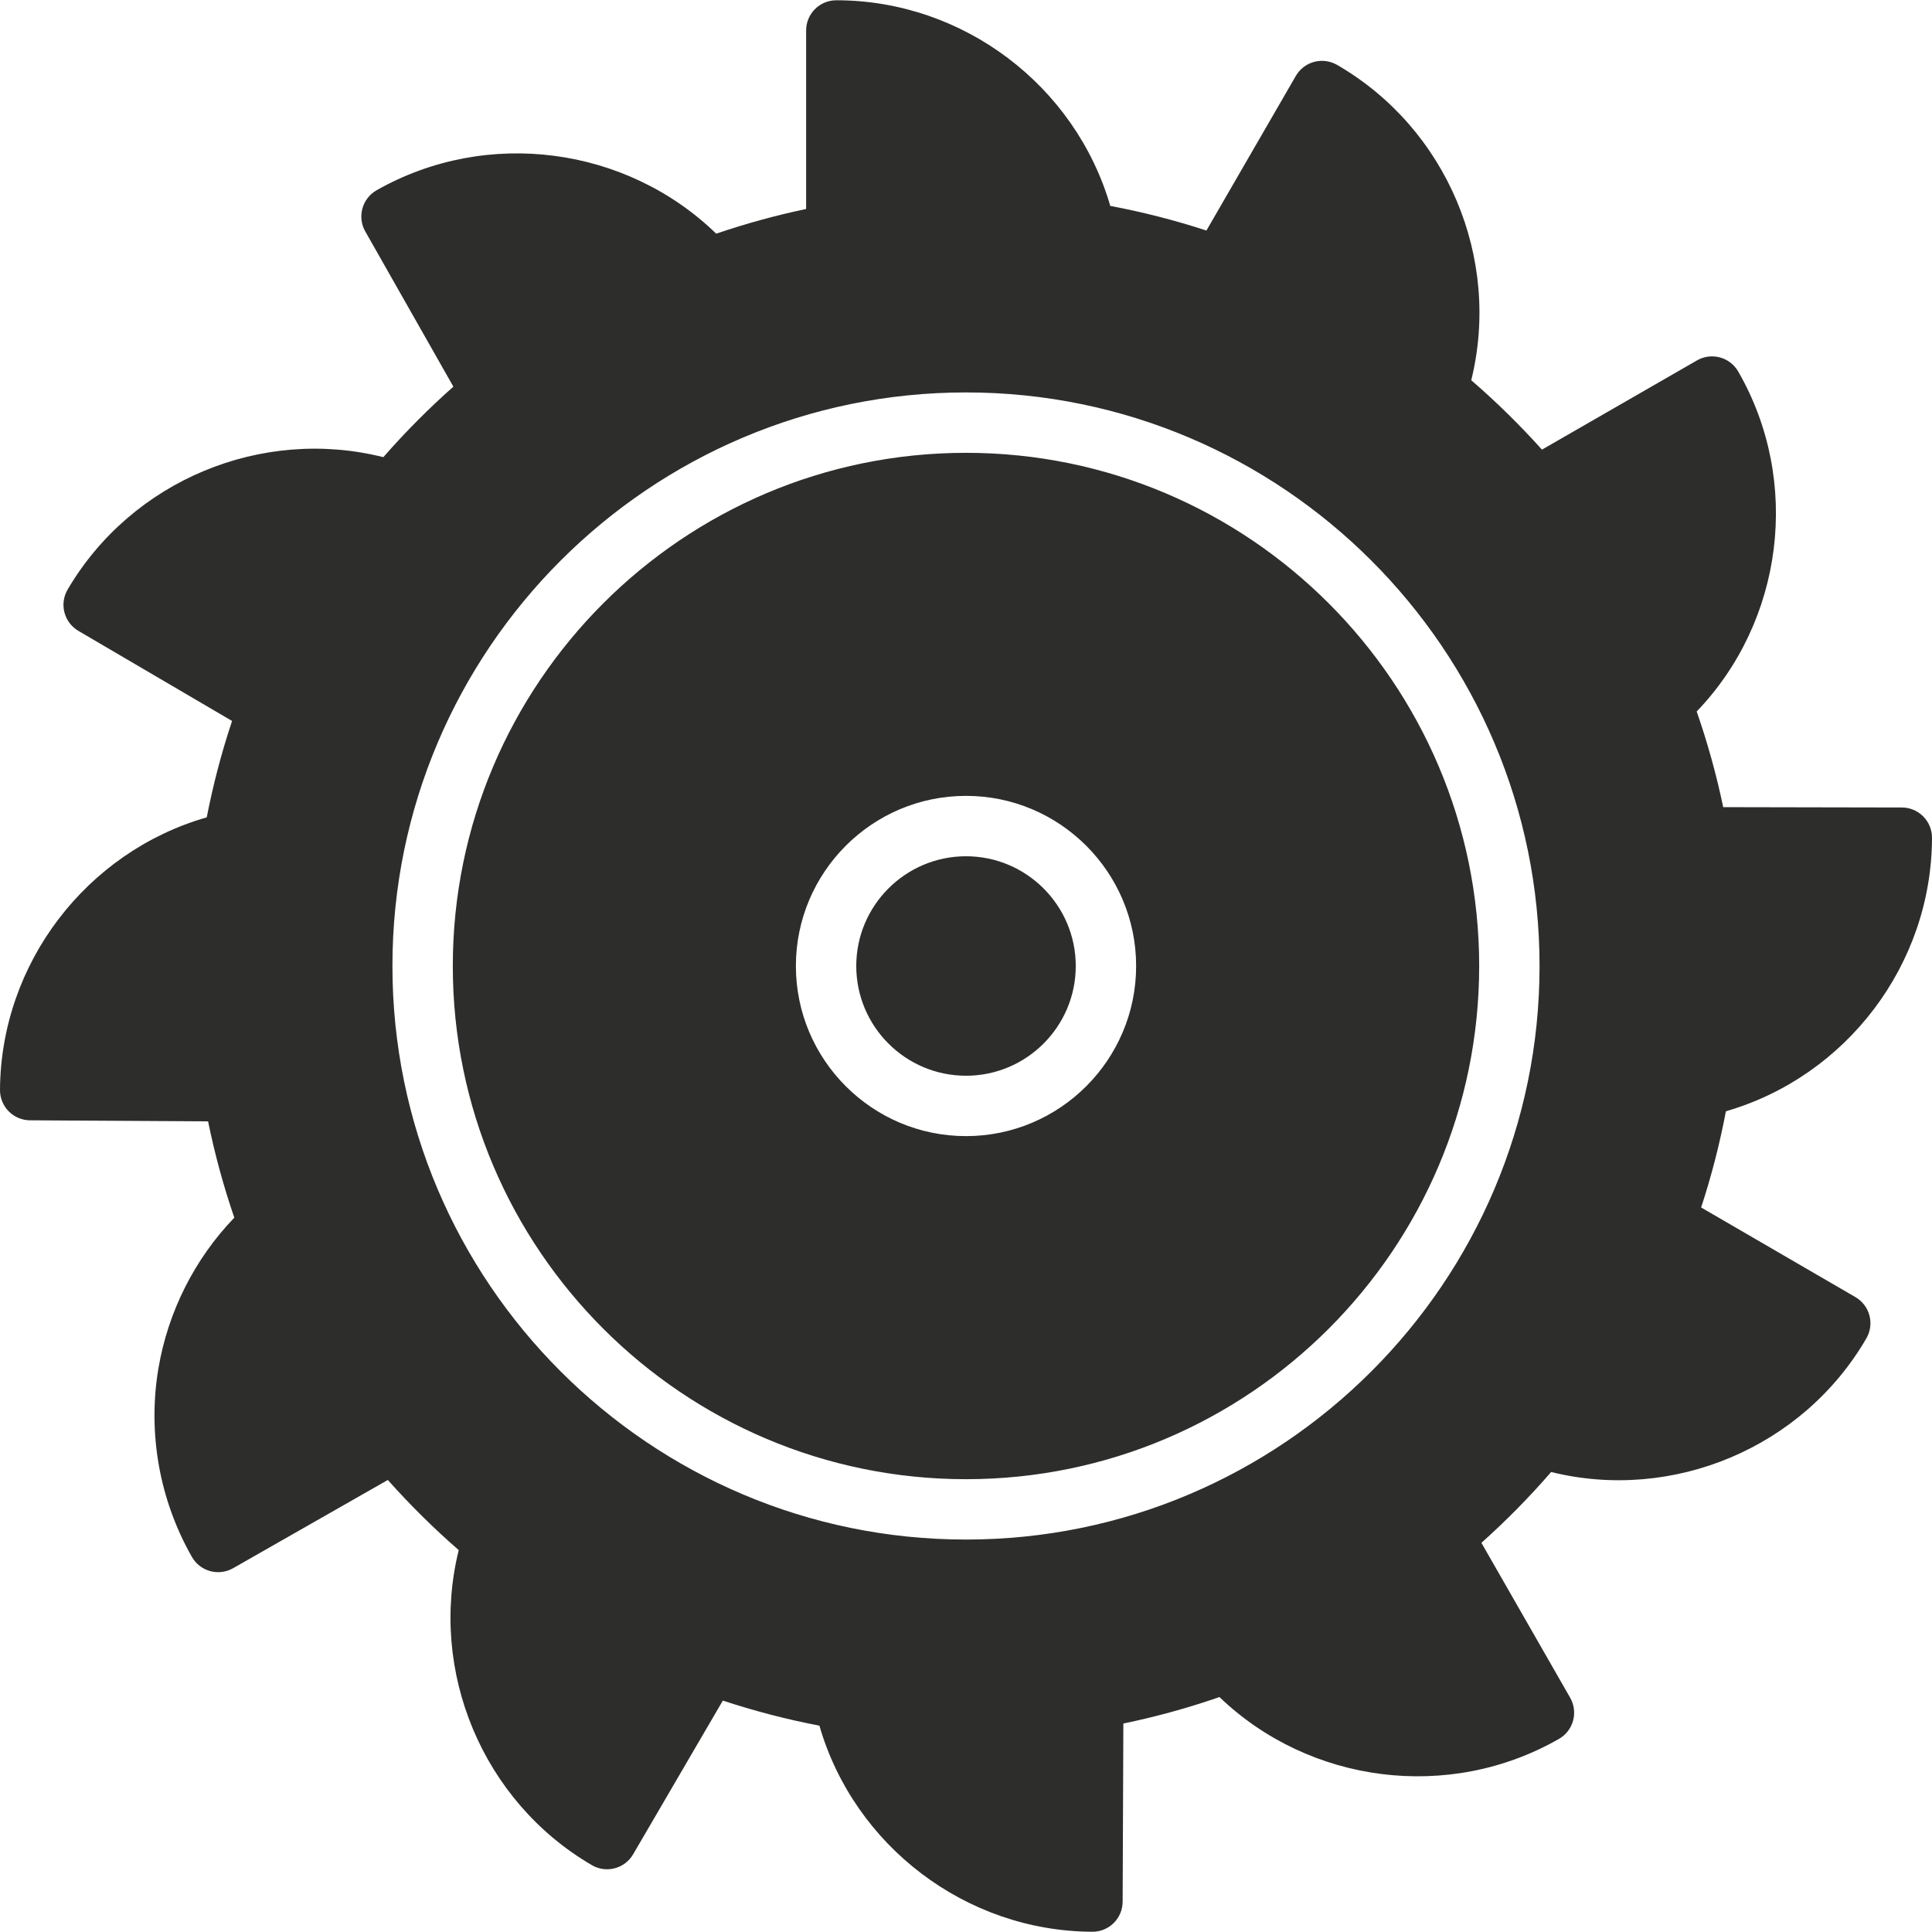
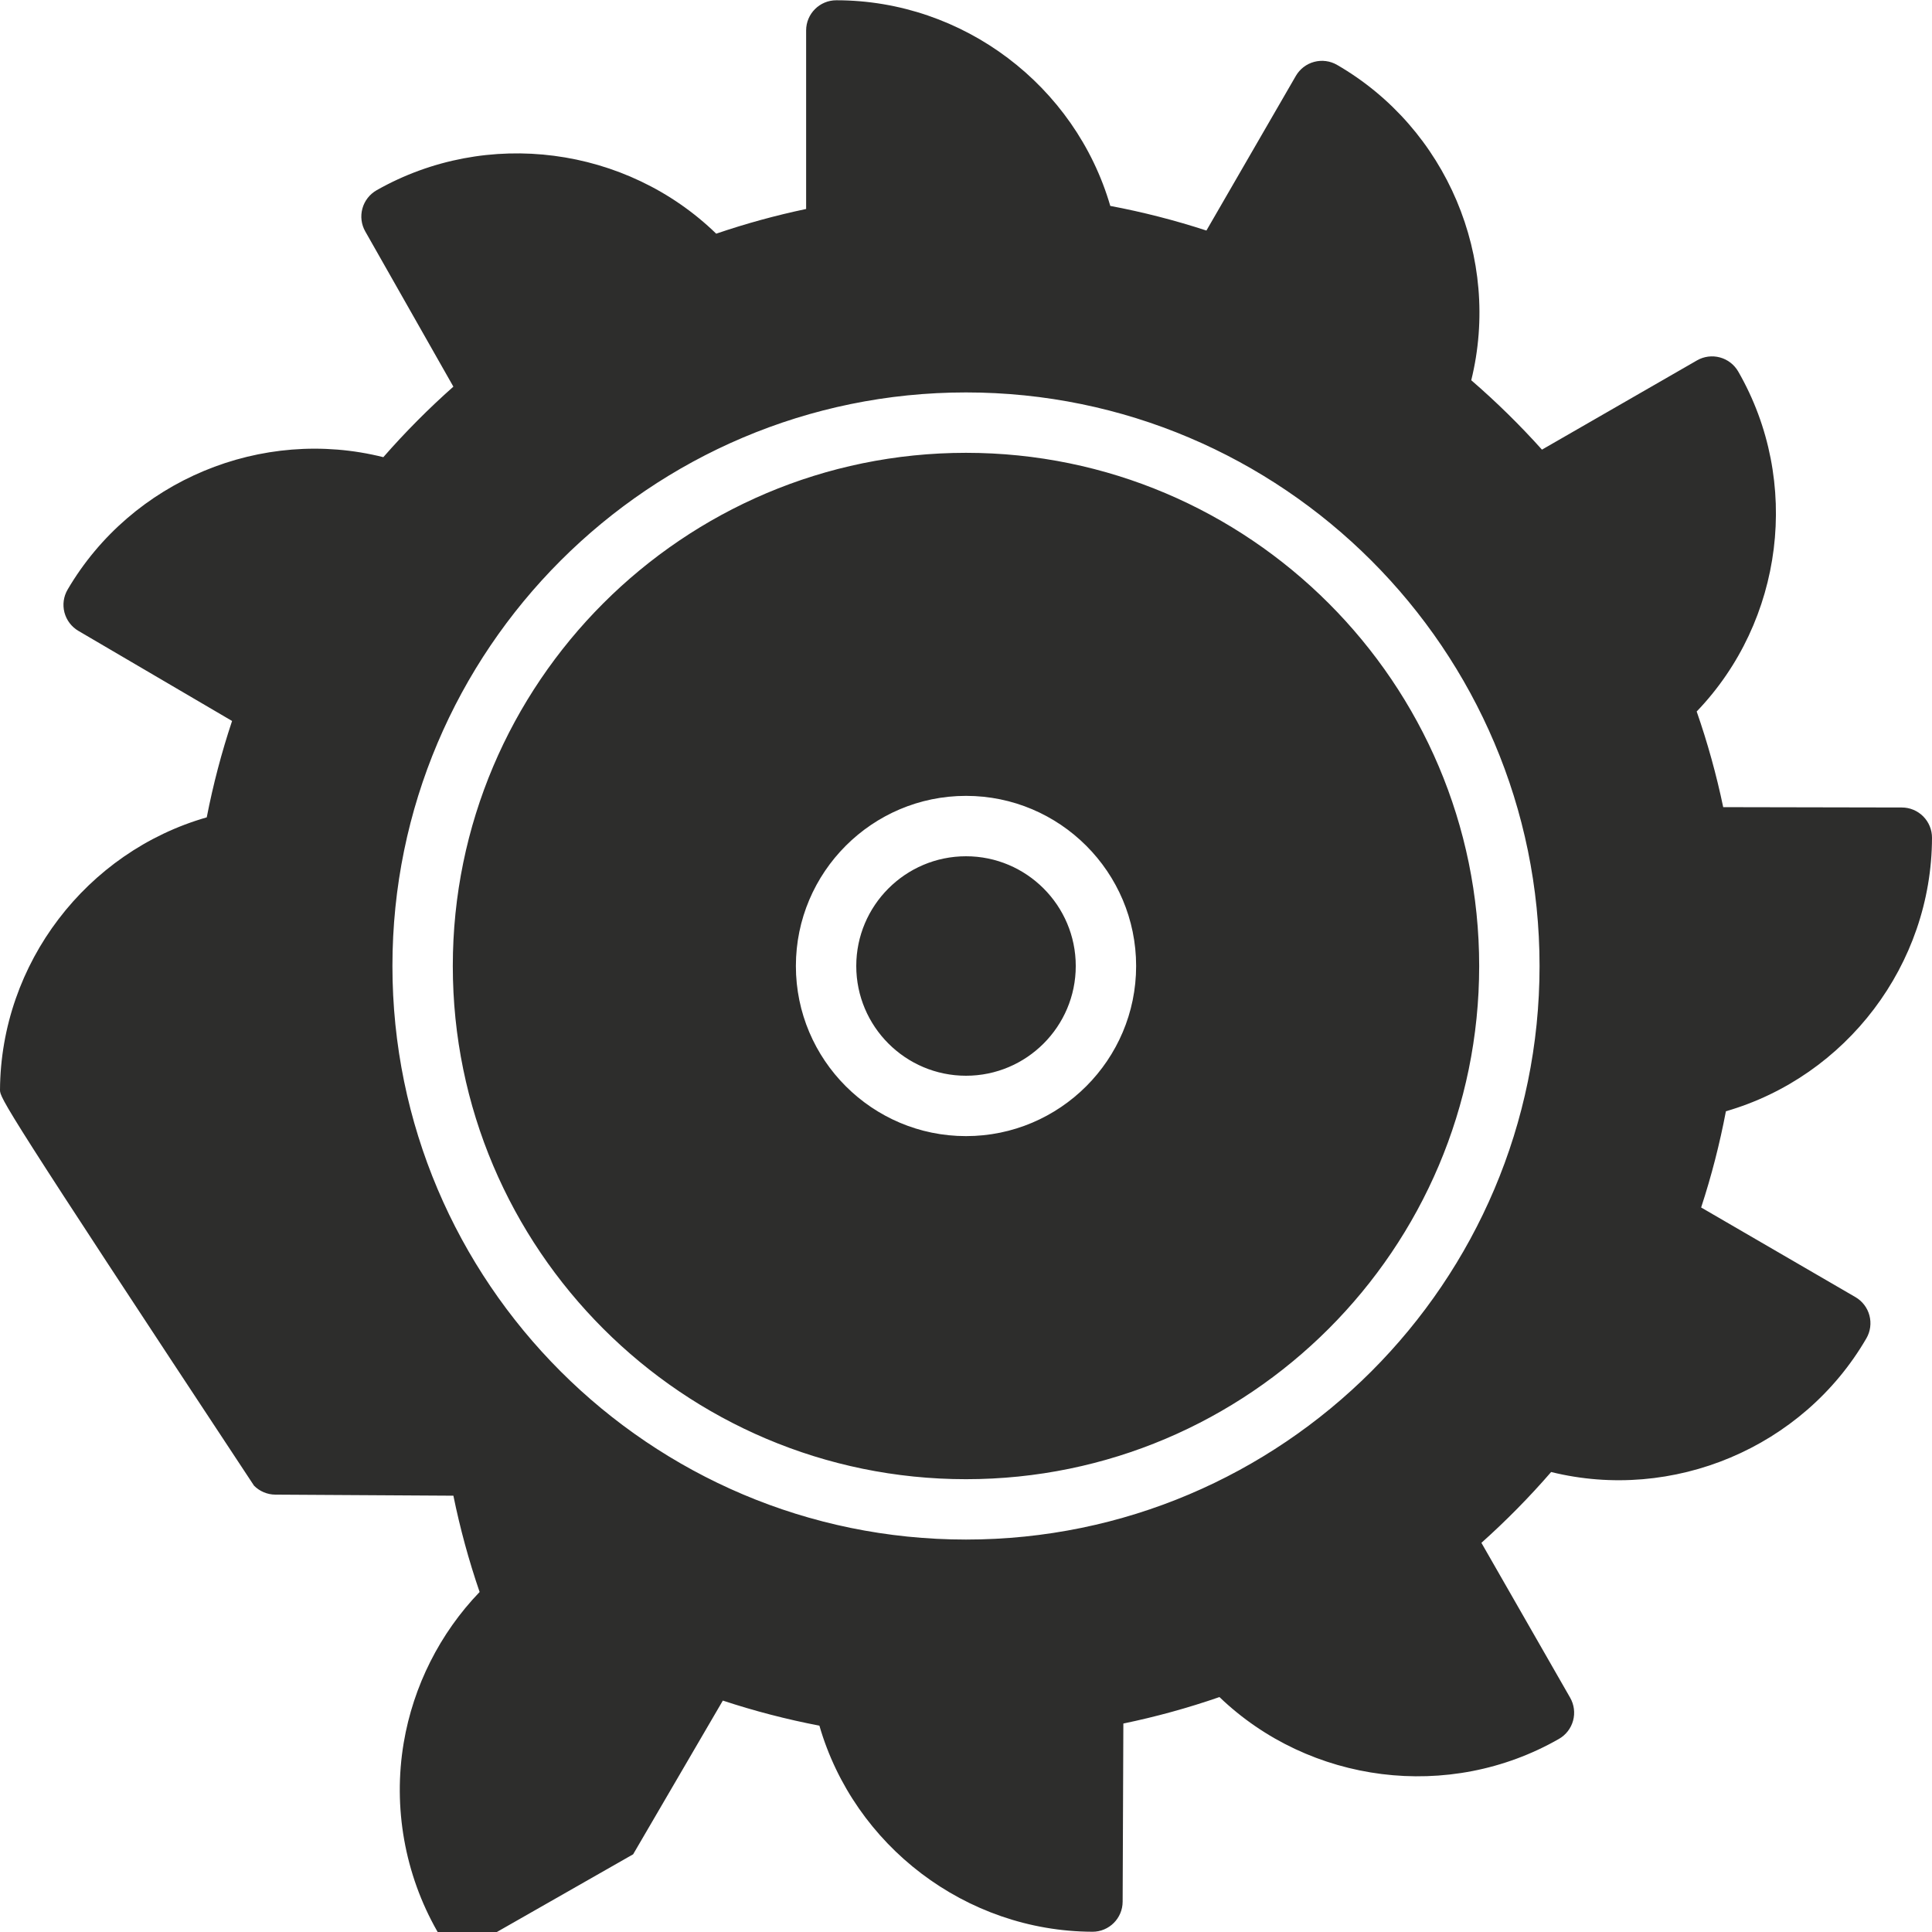
<svg xmlns="http://www.w3.org/2000/svg" id="Ebene_1" version="1.1" viewBox="0 0 100 100">
  <defs>
    <style>
      .st0 {
        fill: #2d2d2c;
        fill-rule: evenodd;
      }
    </style>
  </defs>
  <g id="Layer_x5F_1">
-     <path class="st0" d="M56.546,99.987h-.006c-6.552-.026-12.33-4.452-14.128-10.667-1.695-.325-3.368-.76-4.998-1.298l-4.643,7.956c-.435.745-1.392.997-2.137.562-5.659-3.302-8.446-10.027-6.89-16.307-1.296-1.127-2.524-2.342-3.67-3.63l-8.009,4.567c-.36.205-.787.259-1.186.15-.4-.109-.74-.373-.945-.733-1.682-2.949-2.298-6.413-1.735-9.755.495-2.94,1.878-5.675,3.929-7.806-.559-1.626-1.013-3.295-1.358-4.984l-9.217-.055c-.414-.003-.811-.17-1.102-.464C.16,57.226-.002,56.828,0,56.414c.039-6.555,4.479-12.325,10.701-14.108.329-1.69.768-3.361,1.311-4.989l-7.954-4.663c-.357-.21-.617-.553-.722-.953-.105-.401-.046-.827.164-1.185,3.319-5.661,10.057-8.433,16.341-6.853,1.129-1.291,2.343-2.513,3.626-3.65l-4.561-8.035c-.205-.36-.258-.787-.147-1.187.11-.399.374-.739.735-.944,5.707-3.239,12.927-2.265,17.577,2.248,1.522-.519,3.08-.947,4.654-1.278V1.576c0-.863.7-1.562,1.563-1.562,6.569,0,12.369,4.417,14.18,10.644,1.687.318,3.352.745,4.976,1.275l4.628-8.003c.208-.359.549-.621.949-.728.4-.107.827-.051,1.186.157,5.691,3.291,8.5,10.021,6.945,16.322,1.291,1.115,2.517,2.318,3.66,3.592l8.024-4.619c.359-.207.786-.262,1.186-.154.4.108.741.37.948.729,3.276,5.692,2.343,12.922-2.15,17.598.564,1.618,1.023,3.276,1.373,4.951l9.248.018c.414,0,.811.166,1.104.46.292.294.456.691.455,1.106-.013,6.567-4.439,12.357-10.667,14.157-.321,1.689-.75,3.357-1.282,4.98l7.986,4.639c.358.208.619.55.725.951.106.401.049.827-.159,1.185-3.297,5.675-10.025,8.473-16.316,6.917-1.12,1.294-2.329,2.521-3.609,3.666l4.593,8.016c.206.36.261.786.152,1.186-.109.4-.371.74-.731.946-5.687,3.258-12.906,2.318-17.573-2.165-1.625.563-3.29,1.021-4.974,1.37l-.037,9.222c-.003.861-.702,1.556-1.562,1.556h0ZM50.001,58.805c-4.856,0-8.806-3.95-8.806-8.805s3.95-8.806,8.806-8.806,8.805,3.95,8.805,8.806-3.95,8.805-8.805,8.805ZM50.001,44.32c-3.132,0-5.681,2.548-5.681,5.68s2.548,5.68,5.681,5.68,5.68-2.548,5.68-5.68-2.548-5.68-5.68-5.68h0ZM50,79.687c-16.37,0-29.688-13.318-29.688-29.687s13.318-29.688,29.688-29.688,29.687,13.318,29.687,29.688-13.318,29.687-29.687,29.687ZM50,23.438c-14.647,0-26.563,11.916-26.563,26.563s11.916,26.562,26.563,26.562,26.562-11.916,26.562-26.562-11.916-26.563-26.562-26.563h0Z" />
+     <path class="st0" d="M56.546,99.987h-.006c-6.552-.026-12.33-4.452-14.128-10.667-1.695-.325-3.368-.76-4.998-1.298l-4.643,7.956l-8.009,4.567c-.36.205-.787.259-1.186.15-.4-.109-.74-.373-.945-.733-1.682-2.949-2.298-6.413-1.735-9.755.495-2.94,1.878-5.675,3.929-7.806-.559-1.626-1.013-3.295-1.358-4.984l-9.217-.055c-.414-.003-.811-.17-1.102-.464C.16,57.226-.002,56.828,0,56.414c.039-6.555,4.479-12.325,10.701-14.108.329-1.69.768-3.361,1.311-4.989l-7.954-4.663c-.357-.21-.617-.553-.722-.953-.105-.401-.046-.827.164-1.185,3.319-5.661,10.057-8.433,16.341-6.853,1.129-1.291,2.343-2.513,3.626-3.65l-4.561-8.035c-.205-.36-.258-.787-.147-1.187.11-.399.374-.739.735-.944,5.707-3.239,12.927-2.265,17.577,2.248,1.522-.519,3.08-.947,4.654-1.278V1.576c0-.863.7-1.562,1.563-1.562,6.569,0,12.369,4.417,14.18,10.644,1.687.318,3.352.745,4.976,1.275l4.628-8.003c.208-.359.549-.621.949-.728.4-.107.827-.051,1.186.157,5.691,3.291,8.5,10.021,6.945,16.322,1.291,1.115,2.517,2.318,3.66,3.592l8.024-4.619c.359-.207.786-.262,1.186-.154.4.108.741.37.948.729,3.276,5.692,2.343,12.922-2.15,17.598.564,1.618,1.023,3.276,1.373,4.951l9.248.018c.414,0,.811.166,1.104.46.292.294.456.691.455,1.106-.013,6.567-4.439,12.357-10.667,14.157-.321,1.689-.75,3.357-1.282,4.98l7.986,4.639c.358.208.619.55.725.951.106.401.049.827-.159,1.185-3.297,5.675-10.025,8.473-16.316,6.917-1.12,1.294-2.329,2.521-3.609,3.666l4.593,8.016c.206.36.261.786.152,1.186-.109.4-.371.74-.731.946-5.687,3.258-12.906,2.318-17.573-2.165-1.625.563-3.29,1.021-4.974,1.37l-.037,9.222c-.003.861-.702,1.556-1.562,1.556h0ZM50.001,58.805c-4.856,0-8.806-3.95-8.806-8.805s3.95-8.806,8.806-8.806,8.805,3.95,8.805,8.806-3.95,8.805-8.805,8.805ZM50.001,44.32c-3.132,0-5.681,2.548-5.681,5.68s2.548,5.68,5.681,5.68,5.68-2.548,5.68-5.68-2.548-5.68-5.68-5.68h0ZM50,79.687c-16.37,0-29.688-13.318-29.688-29.687s13.318-29.688,29.688-29.688,29.687,13.318,29.687,29.688-13.318,29.687-29.687,29.687ZM50,23.438c-14.647,0-26.563,11.916-26.563,26.563s11.916,26.562,26.563,26.562,26.562-11.916,26.562-26.562-11.916-26.563-26.562-26.563h0Z" />
  </g>
</svg>